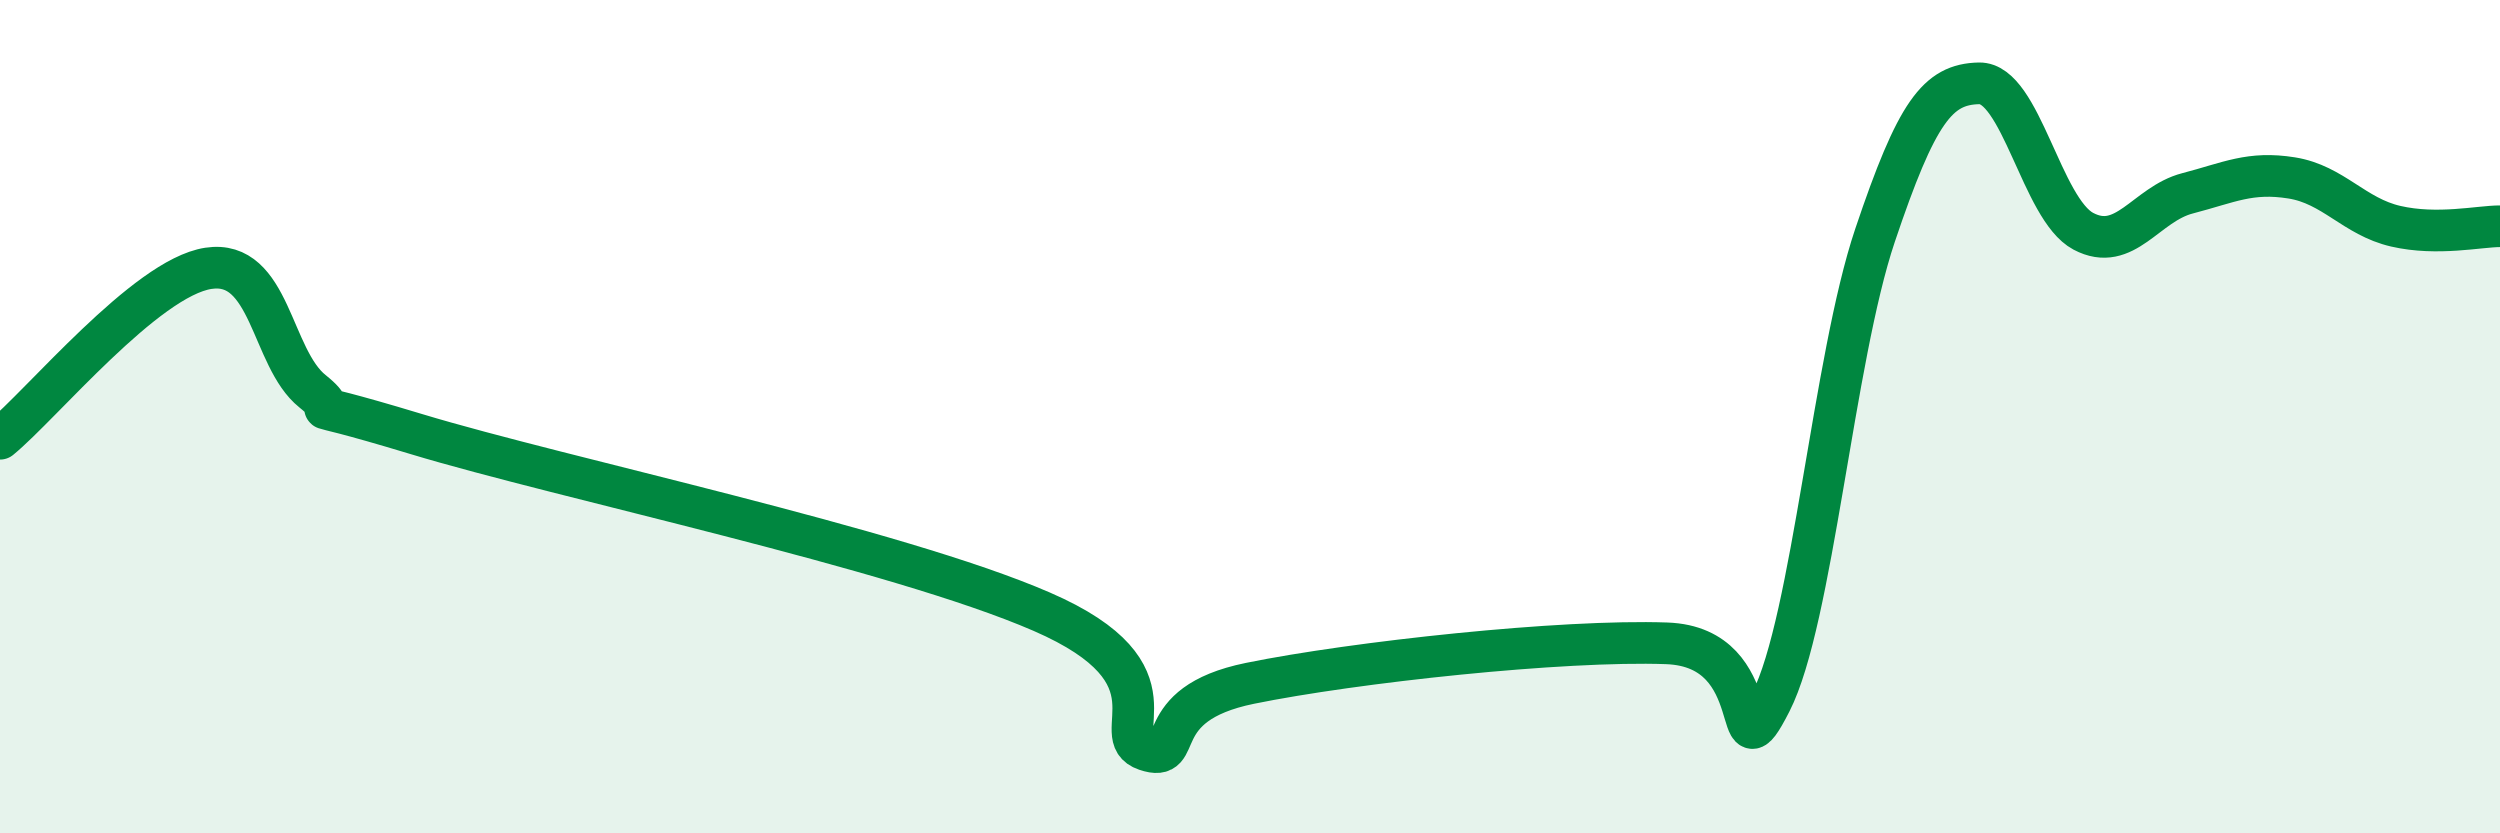
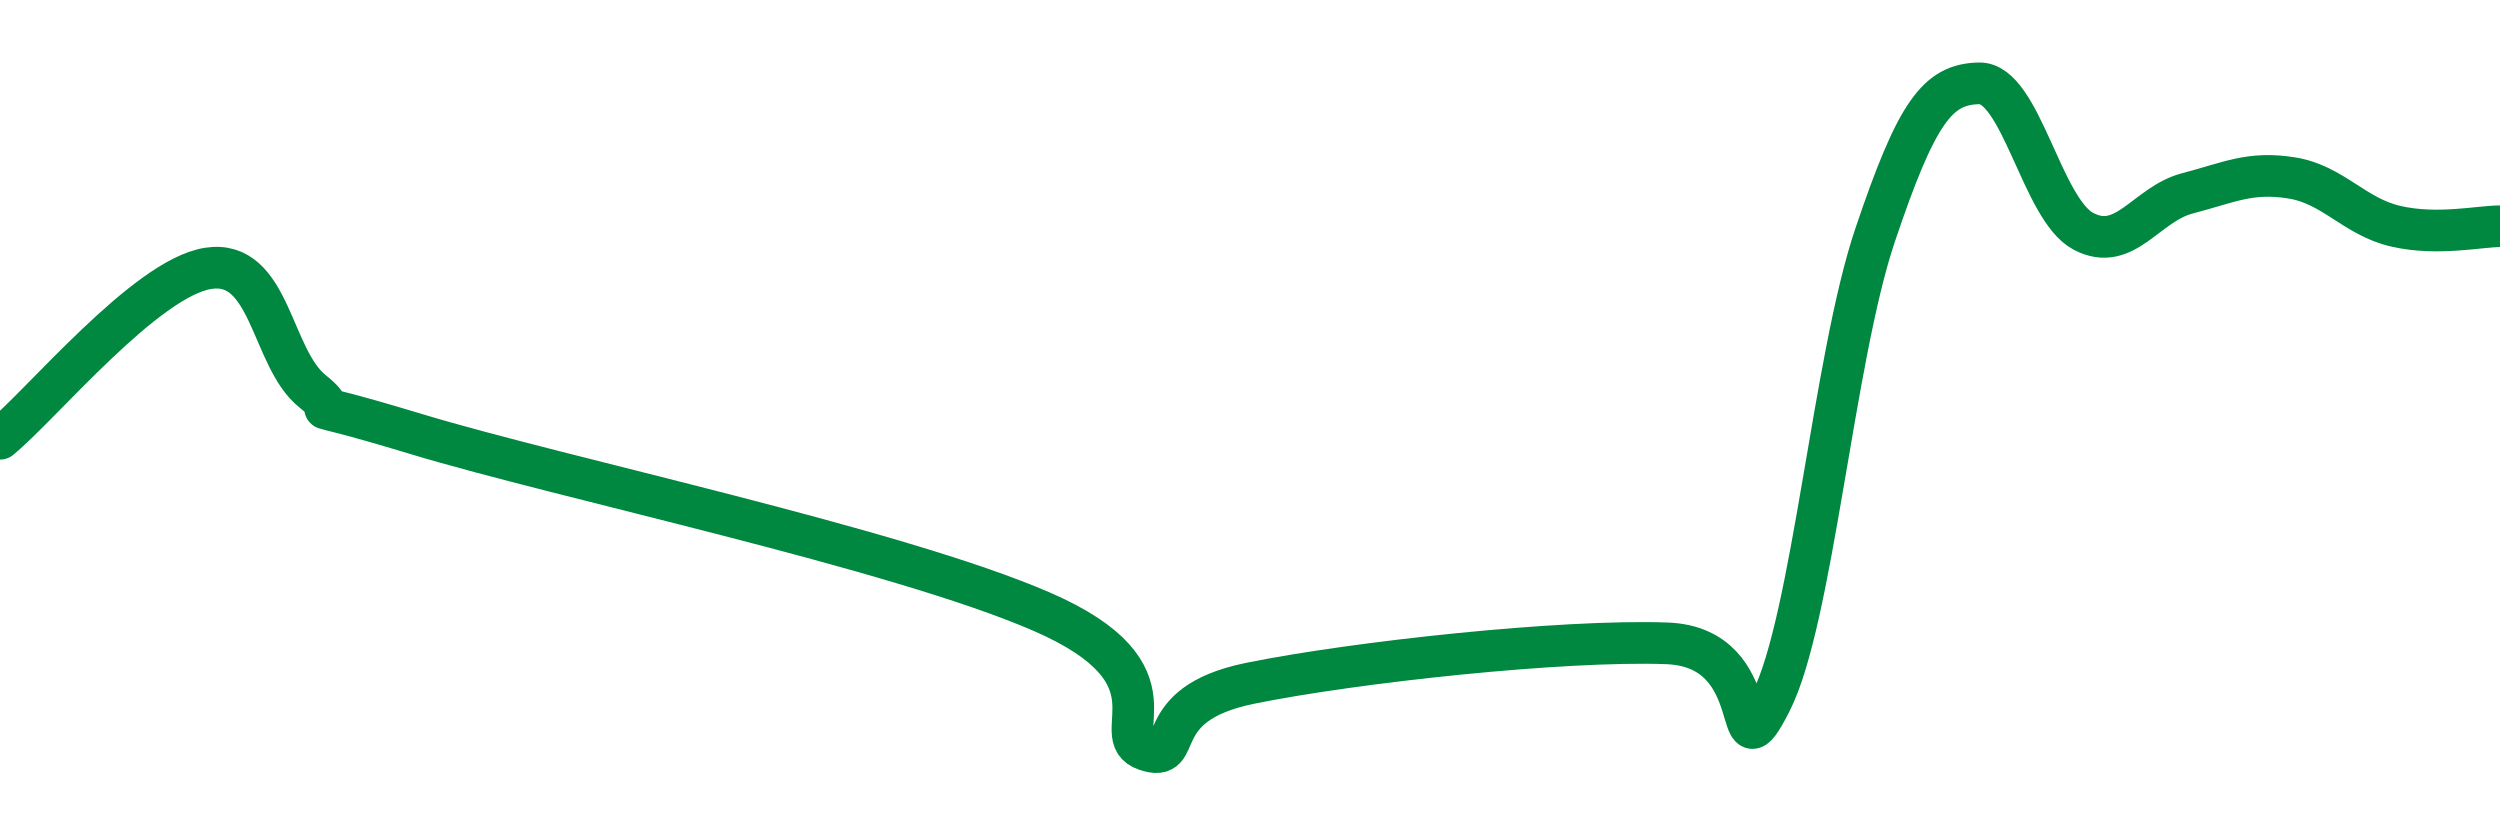
<svg xmlns="http://www.w3.org/2000/svg" width="60" height="20" viewBox="0 0 60 20">
-   <path d="M 0,10.53 C 1,9.71 3.5,6.67 5,6.44 C 6.5,6.21 6.5,8.59 7.5,9.39 C 8.5,10.19 6.5,9.36 10,10.42 C 13.5,11.48 21.5,13.16 25,14.68 C 28.5,16.2 26.5,17.66 27.5,18 C 28.5,18.34 27.5,16.91 30,16.4 C 32.5,15.89 37.5,15.35 40,15.44 C 42.5,15.53 41.5,18.81 42.5,16.85 C 43.5,14.89 44,8.62 45,5.65 C 46,2.68 46.5,2.02 47.5,2 C 48.5,1.98 49,5.02 50,5.55 C 51,6.08 51.5,4.9 52.5,4.64 C 53.5,4.38 54,4.11 55,4.27 C 56,4.43 56.5,5.2 57.5,5.43 C 58.5,5.66 59.5,5.43 60,5.43L60 20L0 20Z" fill="#008740" opacity="0.1" stroke-linecap="round" stroke-linejoin="round" />
  <path d="M 0,10.53 C 1,9.71 3.5,6.67 5,6.44 C 6.5,6.21 6.5,8.59 7.5,9.39 C 8.5,10.19 6.5,9.36 10,10.42 C 13.5,11.48 21.5,13.16 25,14.68 C 28.5,16.2 26.5,17.66 27.5,18 C 28.5,18.34 27.5,16.91 30,16.4 C 32.5,15.89 37.5,15.35 40,15.44 C 42.5,15.53 41.5,18.81 42.5,16.85 C 43.5,14.89 44,8.62 45,5.65 C 46,2.68 46.5,2.02 47.5,2 C 48.5,1.98 49,5.02 50,5.55 C 51,6.08 51.5,4.9 52.5,4.64 C 53.5,4.38 54,4.11 55,4.27 C 56,4.43 56.5,5.2 57.5,5.43 C 58.5,5.66 59.5,5.43 60,5.43" stroke="#008740" stroke-width="1" fill="none" stroke-linecap="round" stroke-linejoin="round" />
</svg>